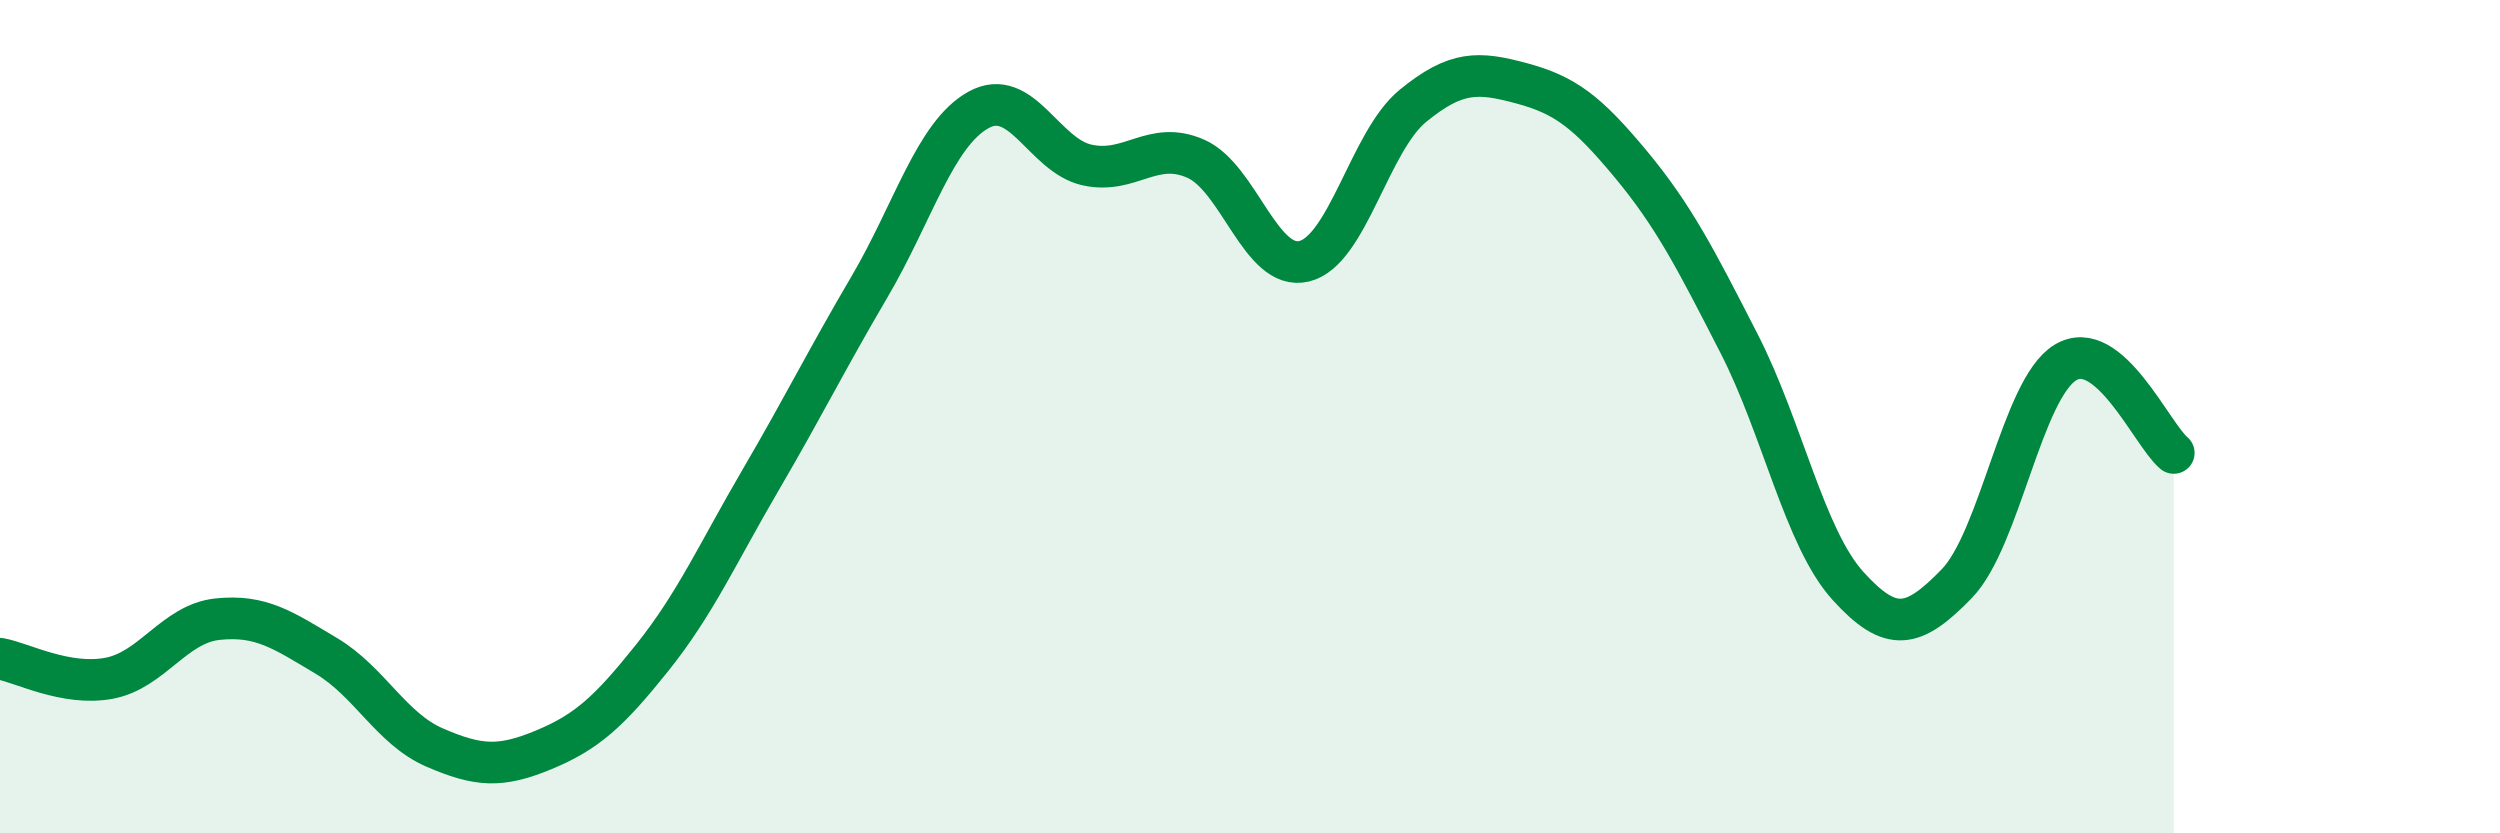
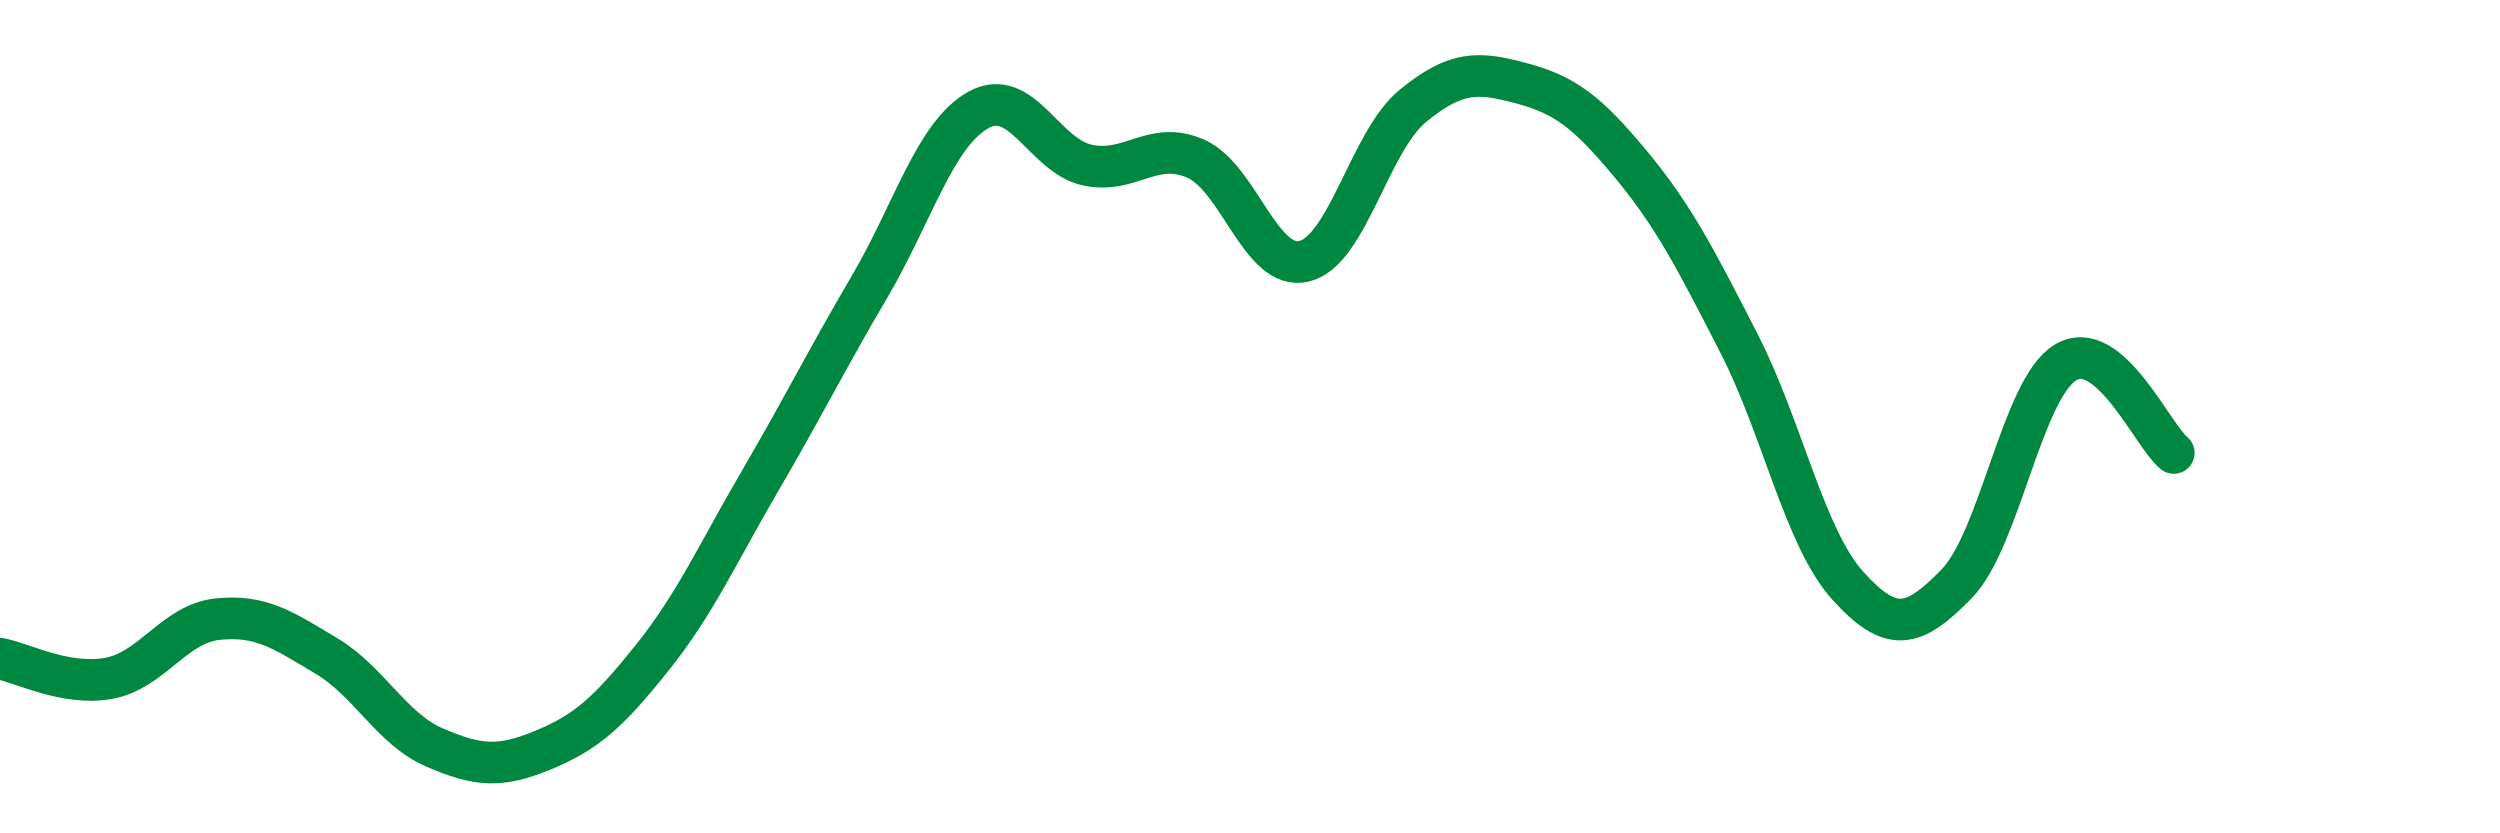
<svg xmlns="http://www.w3.org/2000/svg" width="60" height="20" viewBox="0 0 60 20">
-   <path d="M 0,15.81 C 0.52,15.9 1.57,16.47 2.61,16.28 C 3.65,16.09 4.18,14.97 5.22,14.86 C 6.26,14.75 6.79,15.12 7.83,15.74 C 8.87,16.36 9.39,17.49 10.43,17.94 C 11.47,18.39 12,18.43 13.04,18 C 14.08,17.57 14.61,17.09 15.65,15.79 C 16.69,14.49 17.22,13.29 18.26,11.51 C 19.3,9.73 19.83,8.65 20.87,6.88 C 21.91,5.11 22.44,3.22 23.48,2.64 C 24.52,2.06 25.05,3.73 26.09,3.96 C 27.13,4.19 27.66,3.35 28.7,3.81 C 29.74,4.27 30.26,6.52 31.3,6.27 C 32.34,6.02 32.87,3.39 33.91,2.54 C 34.95,1.69 35.48,1.72 36.52,2 C 37.56,2.28 38.09,2.68 39.13,3.93 C 40.17,5.18 40.7,6.22 41.74,8.25 C 42.78,10.28 43.31,12.91 44.35,14.06 C 45.39,15.21 45.92,15.08 46.96,14.01 C 48,12.94 48.53,9.33 49.57,8.7 C 50.61,8.07 51.65,10.44 52.17,10.87L52.17 20L0 20Z" fill="#008740" opacity="0.1" stroke-linecap="round" stroke-linejoin="round" />
  <path d="M 0,15.81 C 0.52,15.9 1.57,16.47 2.61,16.28 C 3.65,16.09 4.18,14.97 5.22,14.86 C 6.26,14.75 6.79,15.12 7.83,15.74 C 8.87,16.36 9.39,17.49 10.43,17.94 C 11.47,18.39 12,18.43 13.04,18 C 14.08,17.57 14.61,17.09 15.65,15.79 C 16.69,14.49 17.22,13.29 18.26,11.51 C 19.3,9.73 19.83,8.65 20.87,6.88 C 21.91,5.11 22.44,3.22 23.48,2.64 C 24.52,2.06 25.05,3.73 26.09,3.96 C 27.13,4.19 27.66,3.35 28.7,3.81 C 29.74,4.27 30.26,6.52 31.3,6.27 C 32.34,6.02 32.87,3.39 33.91,2.54 C 34.95,1.69 35.48,1.72 36.52,2 C 37.56,2.28 38.09,2.68 39.13,3.93 C 40.17,5.18 40.7,6.22 41.74,8.25 C 42.78,10.28 43.31,12.91 44.35,14.06 C 45.39,15.21 45.92,15.08 46.96,14.01 C 48,12.94 48.53,9.33 49.57,8.7 C 50.61,8.07 51.65,10.44 52.17,10.87" stroke="#008740" stroke-width="1" fill="none" stroke-linecap="round" stroke-linejoin="round" />
</svg>